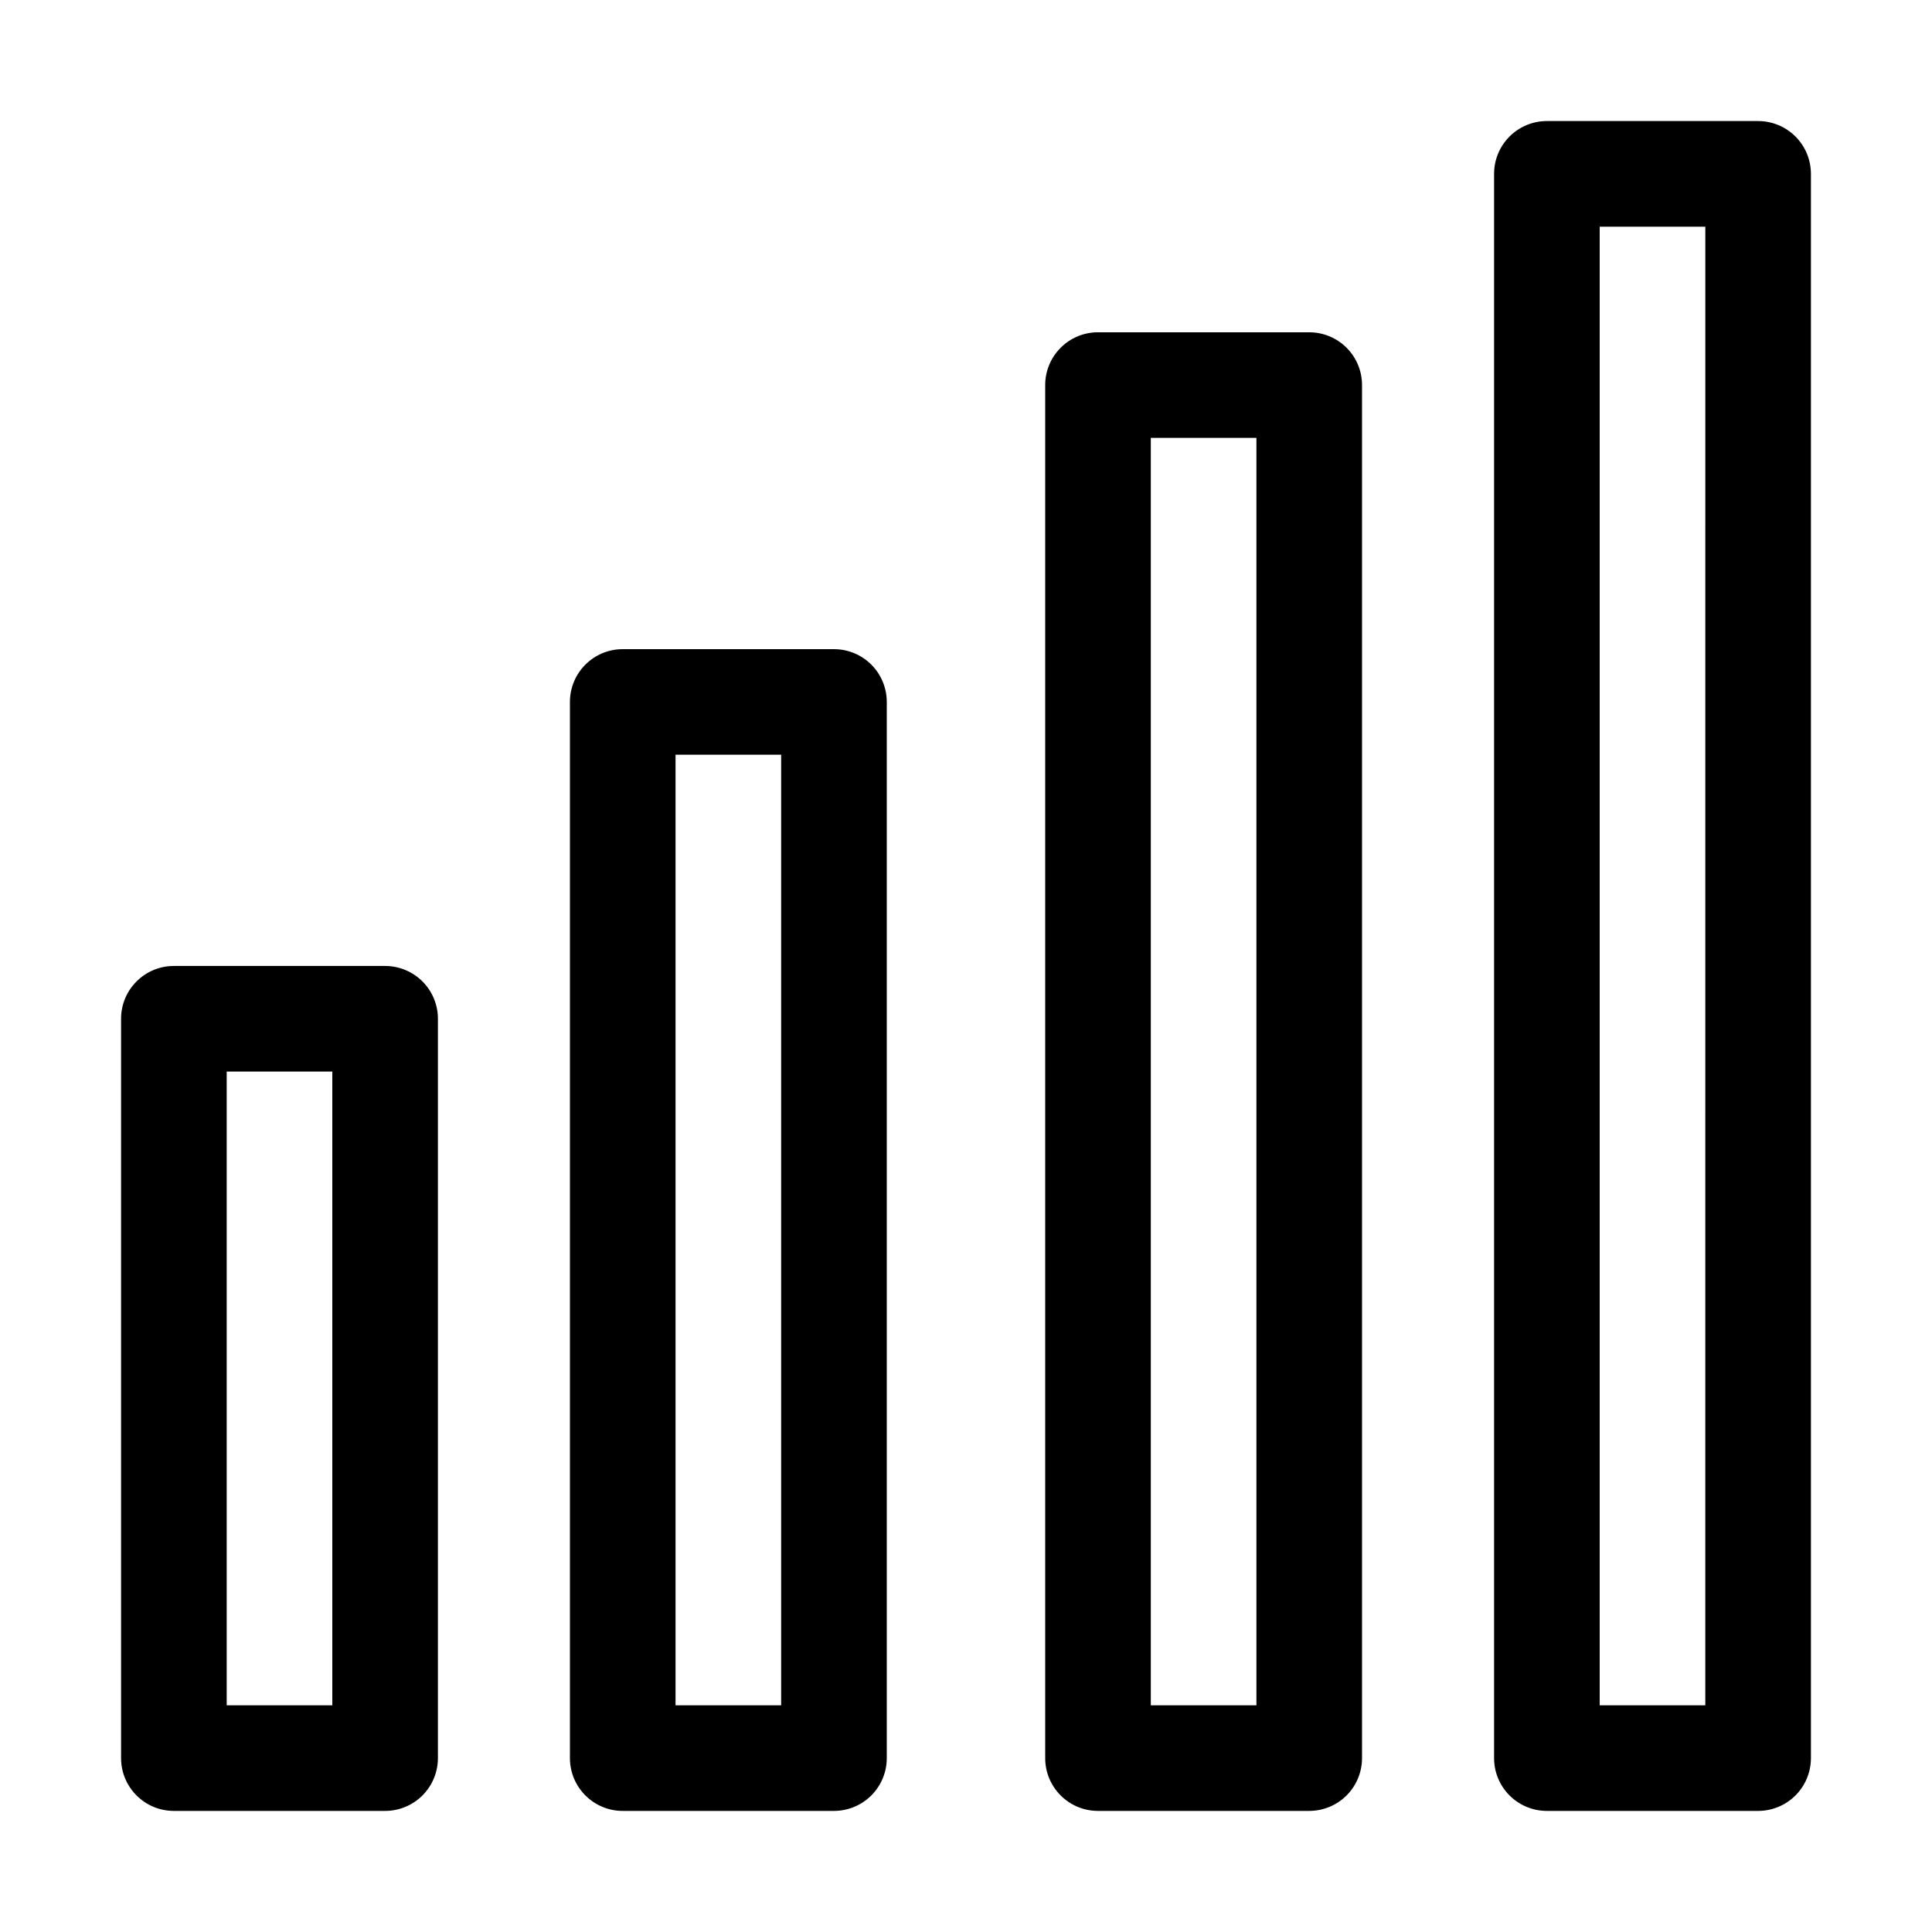
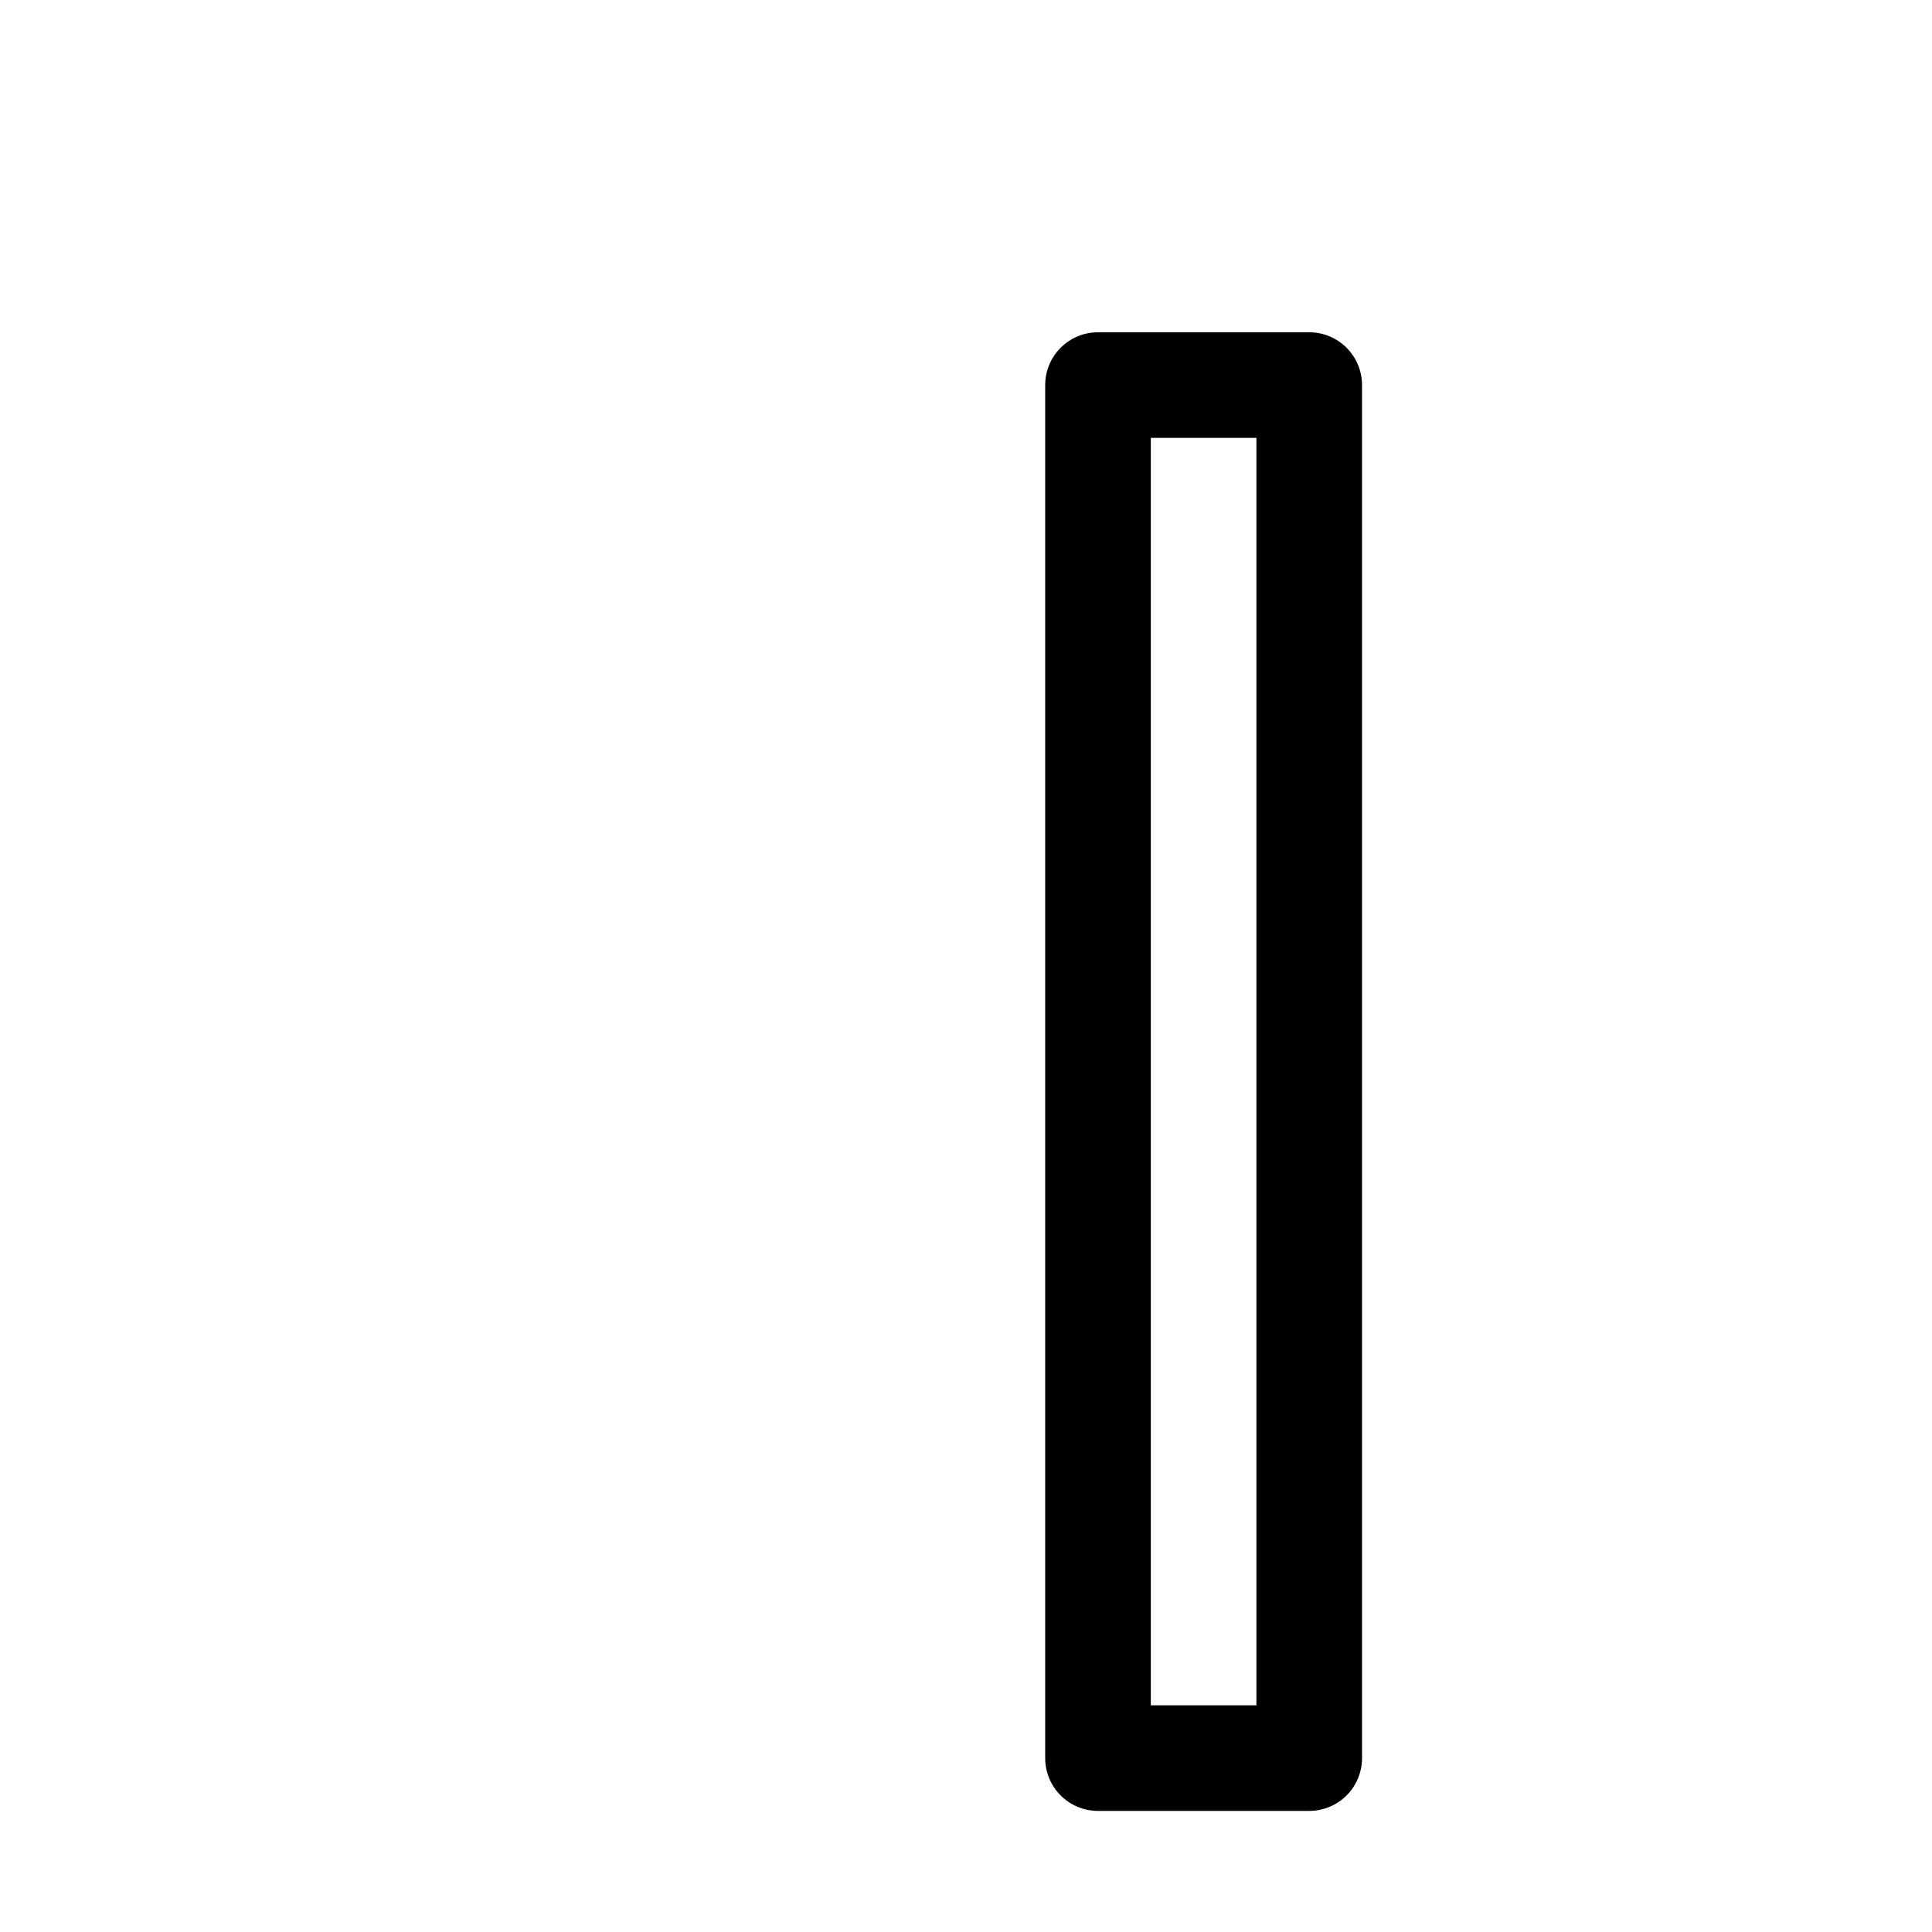
<svg xmlns="http://www.w3.org/2000/svg" fill="#000000" width="800px" height="800px" version="1.1" viewBox="144 144 512 512">
  <g>
-     <path d="m609.92 623.91h-55.977c-7.731 0-13.996-6.266-13.996-13.996v-419.84c0-7.731 6.266-13.996 13.996-13.996h55.98-0.004c3.711 0 7.273 1.477 9.898 4.102 2.621 2.621 4.098 6.184 4.098 9.895v419.84c0 3.711-1.477 7.273-4.098 9.898-2.625 2.621-6.188 4.098-9.898 4.098zm-41.984-27.988h27.988l0.004-391.85h-27.992z" />
    <path d="m490.96 623.91h-55.98c-7.727 0-13.992-6.266-13.992-13.996v-363.86c0-7.731 6.266-13.996 13.992-13.996h55.98c3.711 0 7.269 1.473 9.895 4.098s4.098 6.184 4.098 9.898v363.86c0 3.711-1.473 7.273-4.098 9.898-2.625 2.621-6.184 4.098-9.895 4.098zm-41.984-27.988h27.988v-335.88h-27.988z" />
-     <path d="m365.01 623.91h-55.98c-7.727 0-13.992-6.266-13.992-13.996v-279.89c0-7.727 6.266-13.992 13.992-13.992h55.98c3.711 0 7.269 1.473 9.895 4.098s4.102 6.184 4.102 9.895v279.89c0 3.711-1.477 7.273-4.102 9.898-2.625 2.621-6.184 4.098-9.895 4.098zm-41.984-27.988h27.988v-251.91h-27.988z" />
-     <path d="m246.06 623.91h-55.98c-7.731 0-13.996-6.266-13.996-13.996v-195.93c0-7.727 6.266-13.992 13.996-13.992h55.98c3.711 0 7.269 1.473 9.895 4.098s4.098 6.184 4.098 9.895v195.93c0 3.711-1.473 7.273-4.098 9.898-2.625 2.621-6.184 4.098-9.895 4.098zm-41.984-27.988h27.988v-167.94h-27.988z" />
  </g>
</svg>